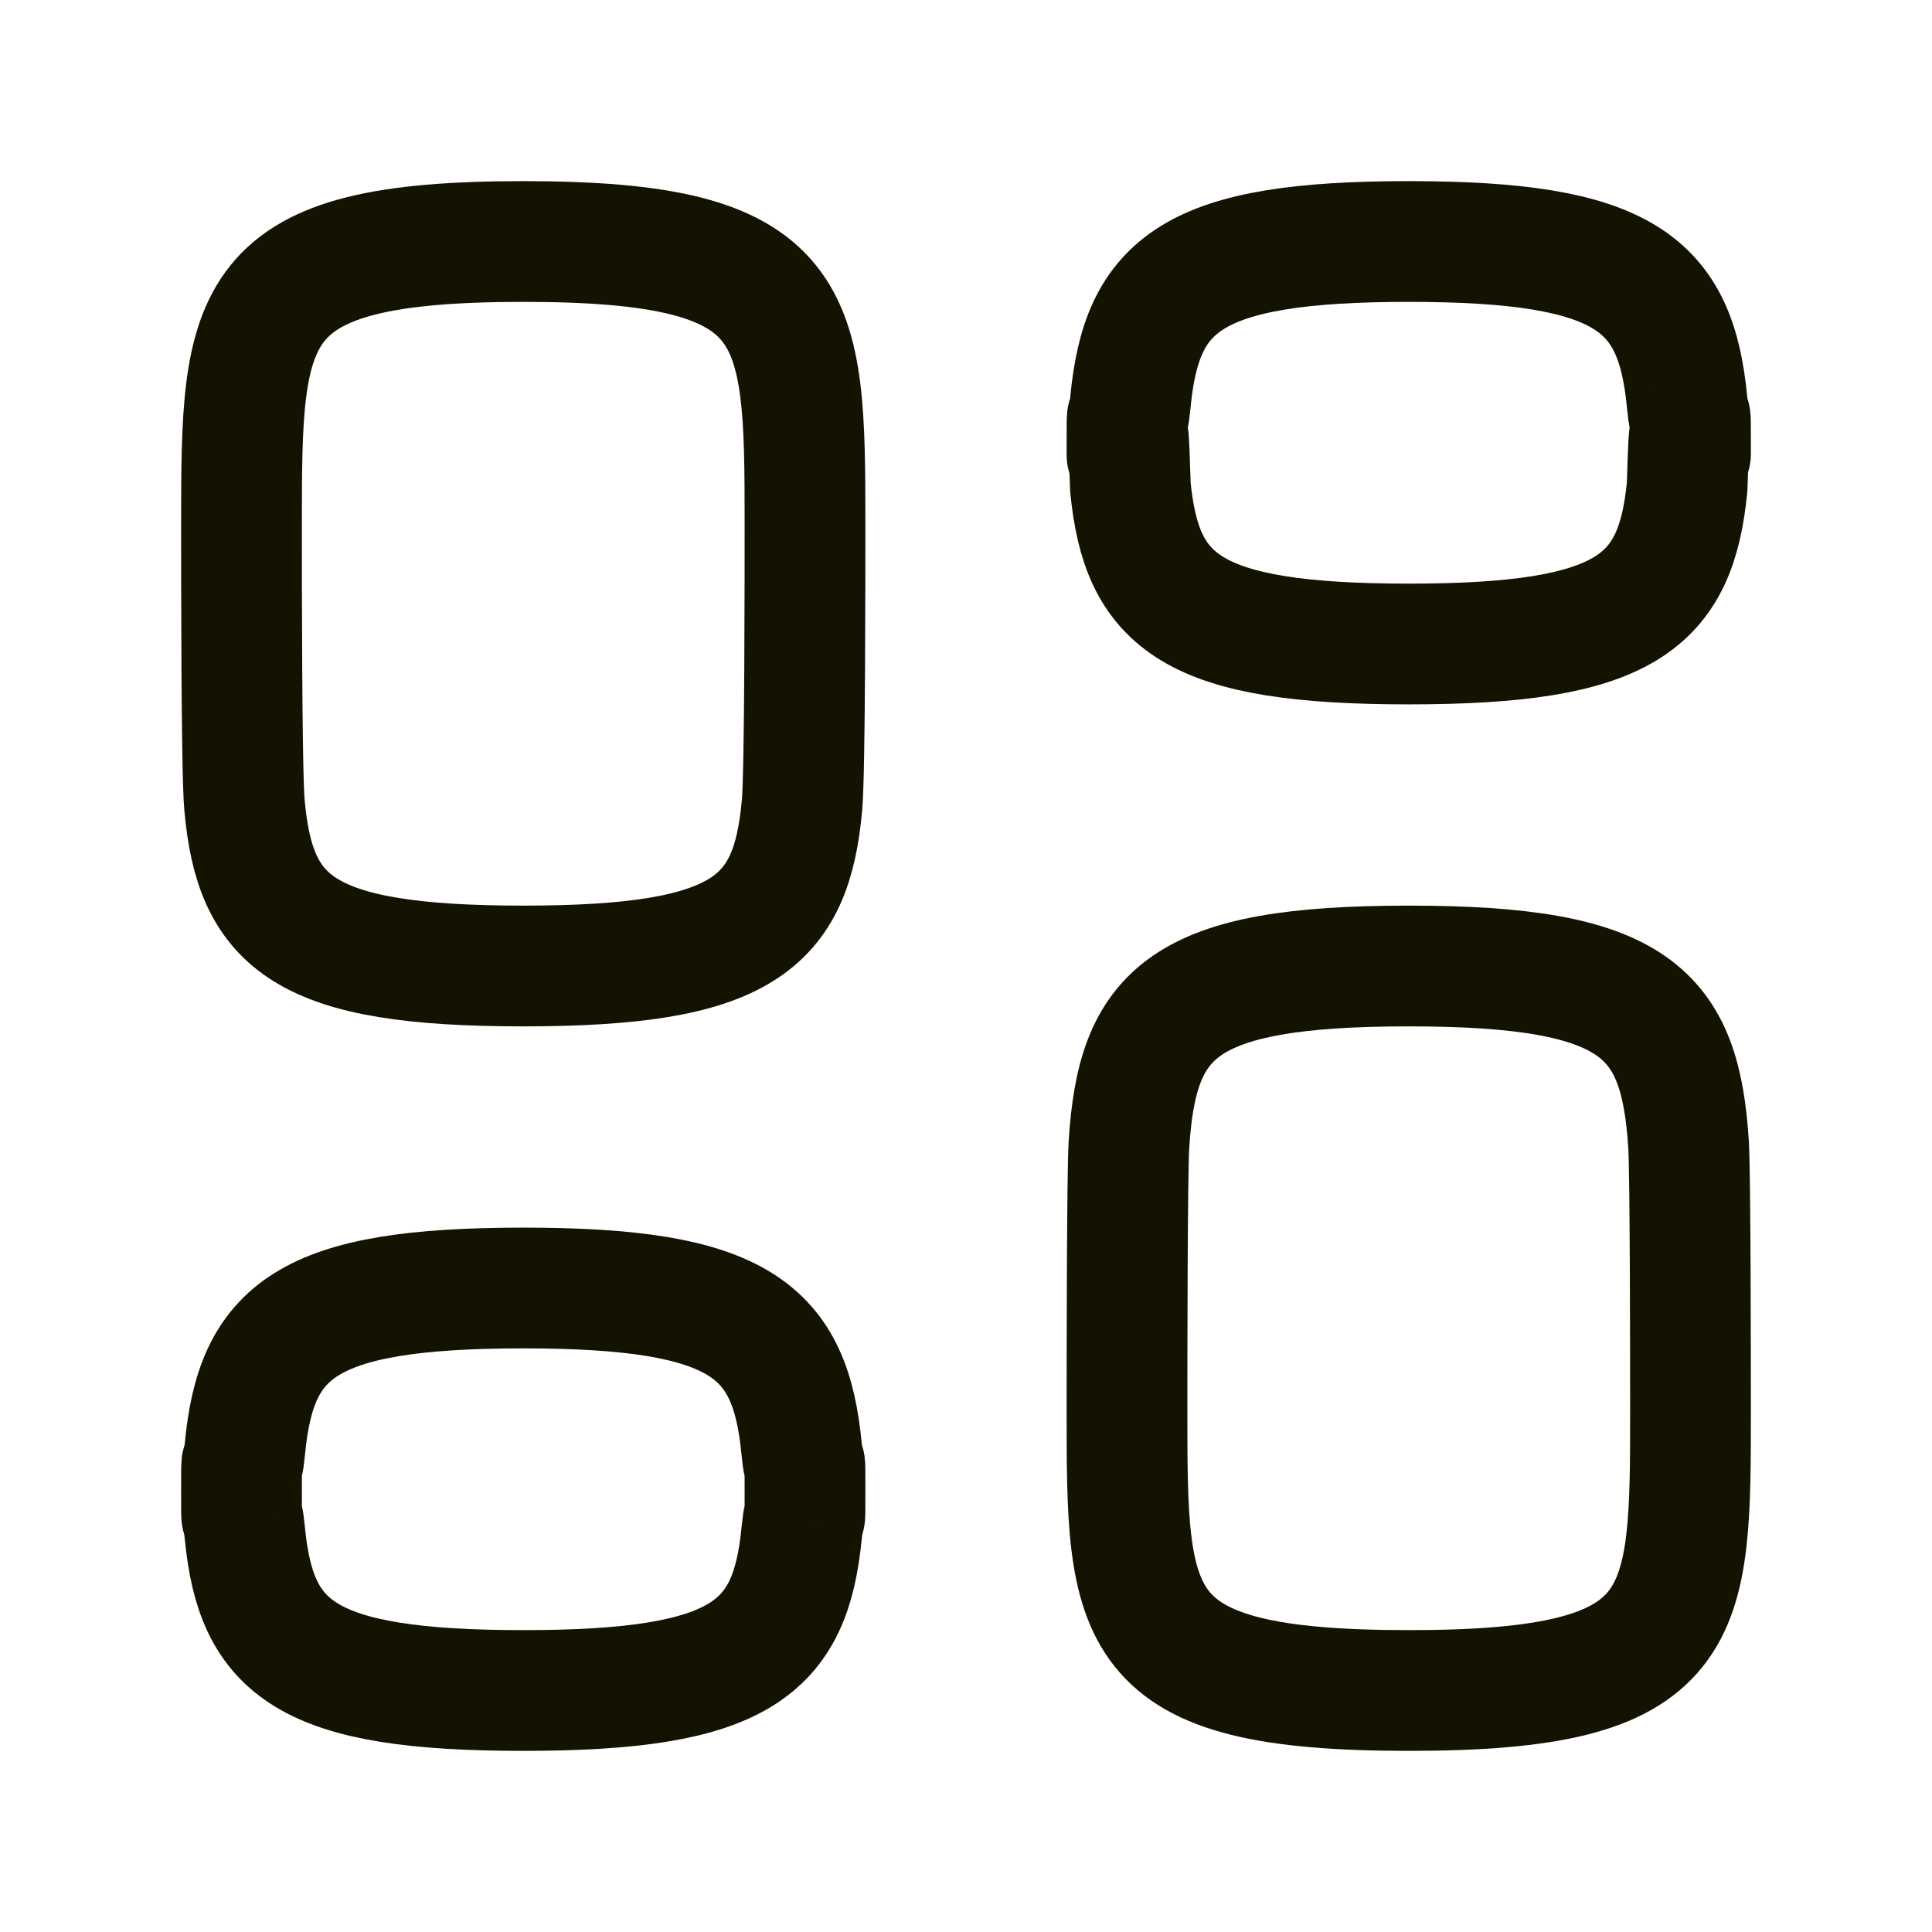
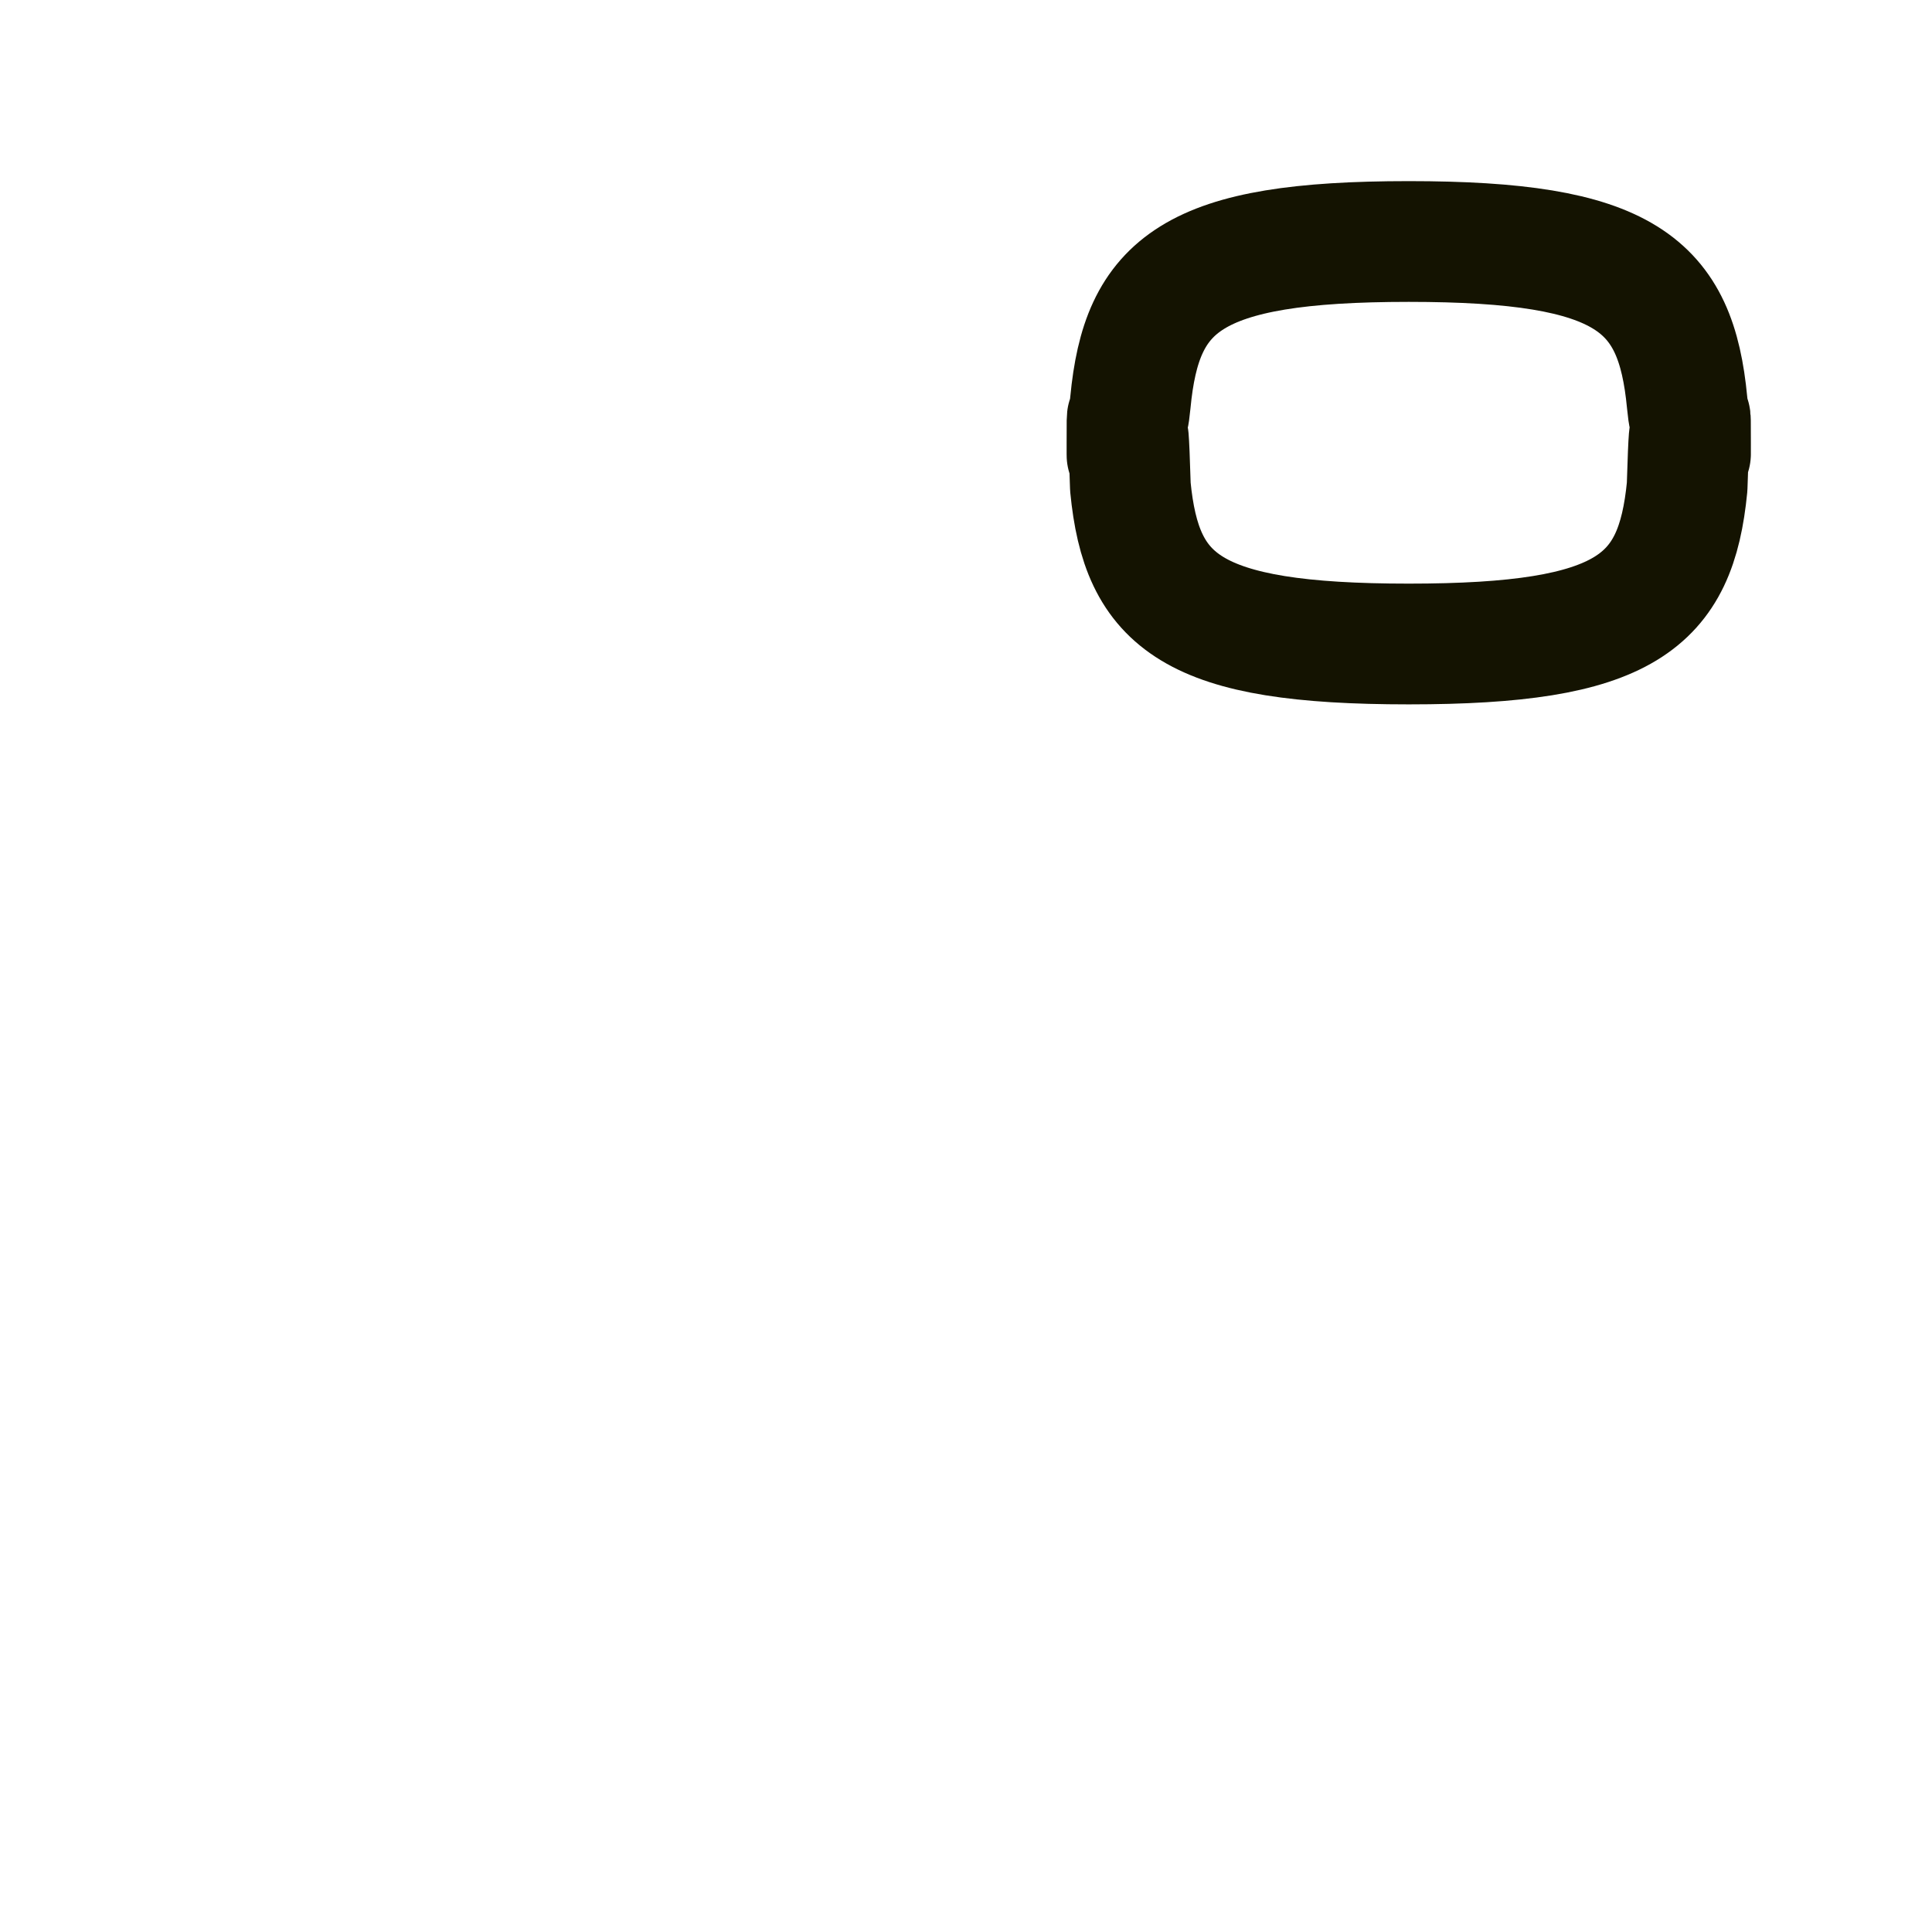
<svg xmlns="http://www.w3.org/2000/svg" width="24" height="24" viewBox="0 0 24 24" fill="none">
-   <path fill-rule="evenodd" clip-rule="evenodd" d="M3 6.5C3 3.875 3.028 3 6.5 3C9.972 3 10 3.875 10 6.5C10 7.083 10.001 9.58 9.963 10C9.831 11.471 9.231 12 6.5 12C3.769 12 3.169 11.471 3.037 10C2.999 9.58 3 7.083 3 6.5Z" stroke="#141301" stroke-width="1.5" stroke-linecap="round" stroke-linejoin="round" />
  <path fill-rule="evenodd" clip-rule="evenodd" d="M14 5.5C14 4.917 14.001 5.42 14.042 5C14.182 3.529 14.799 3 17.5 3C20.201 3 20.818 3.529 20.958 5C20.999 5.42 21 4.917 21 5.5C21 6.106 21.001 4.618 20.958 6.048C20.818 7.482 20.201 8 17.5 8C14.799 8 14.182 7.482 14.042 6.048C13.999 4.618 14 6.106 14 5.5Z" stroke="#141301" stroke-width="1.5" stroke-linecap="round" stroke-linejoin="round" />
-   <path fill-rule="evenodd" clip-rule="evenodd" d="M3 18.5C3 17.917 3.001 18.42 3.042 18C3.182 16.529 3.799 16 6.5 16C9.201 16 9.818 16.529 9.958 18C9.999 18.42 10 17.917 10 18.5C10 19.106 10.001 18.618 9.958 19.048C9.818 20.482 9.201 21 6.5 21C3.799 21 3.182 20.482 3.042 19.048C2.999 18.618 3 19.106 3 18.5Z" stroke="#141301" stroke-width="1.5" stroke-linecap="round" stroke-linejoin="round" />
-   <path fill-rule="evenodd" clip-rule="evenodd" d="M14 17.5C14 17.016 14.001 14.591 14.024 14.22C14.128 12.582 14.669 12 17.5 12C20.331 12 20.872 12.582 20.976 14.22C20.999 14.591 21 17.016 21 17.5C21 20.125 21.011 21 17.5 21C13.989 21 14 20.125 14 17.5Z" stroke="#141301" stroke-width="1.5" stroke-linecap="round" stroke-linejoin="round" />
</svg>